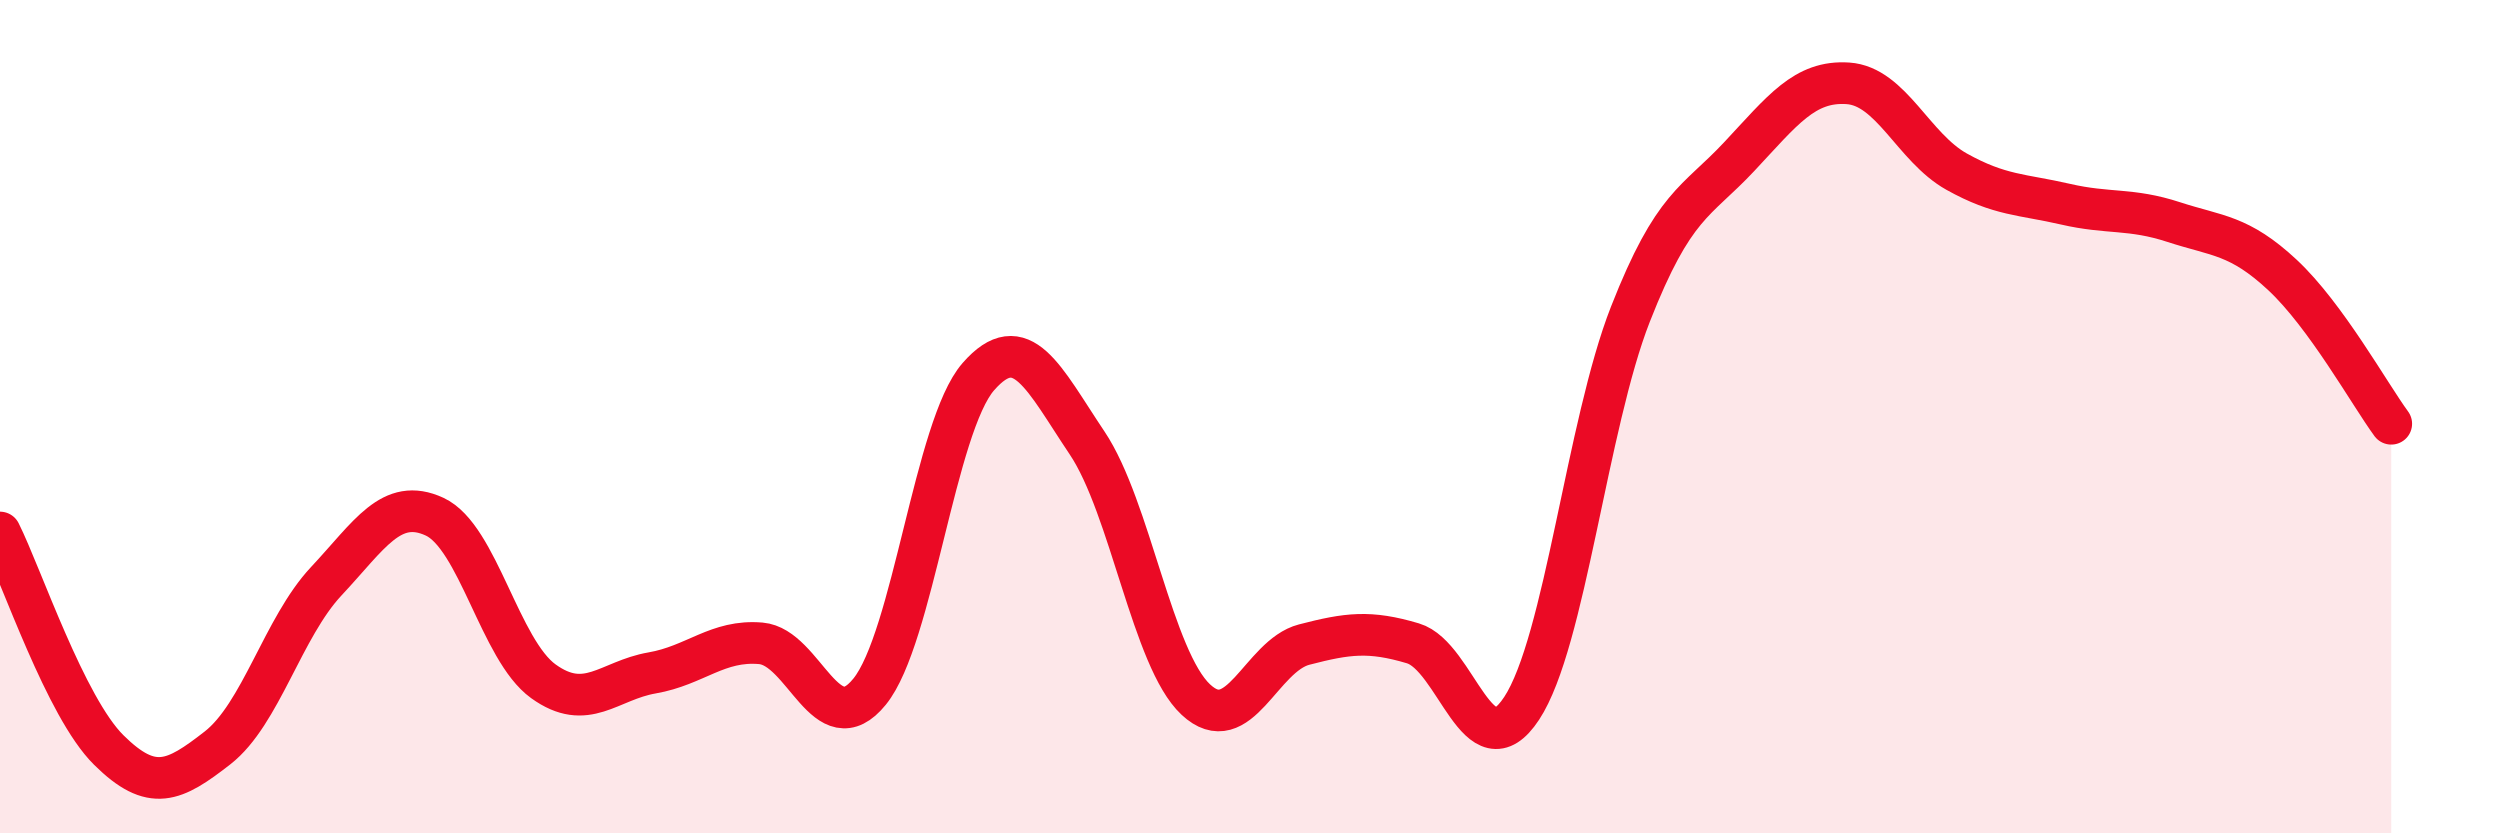
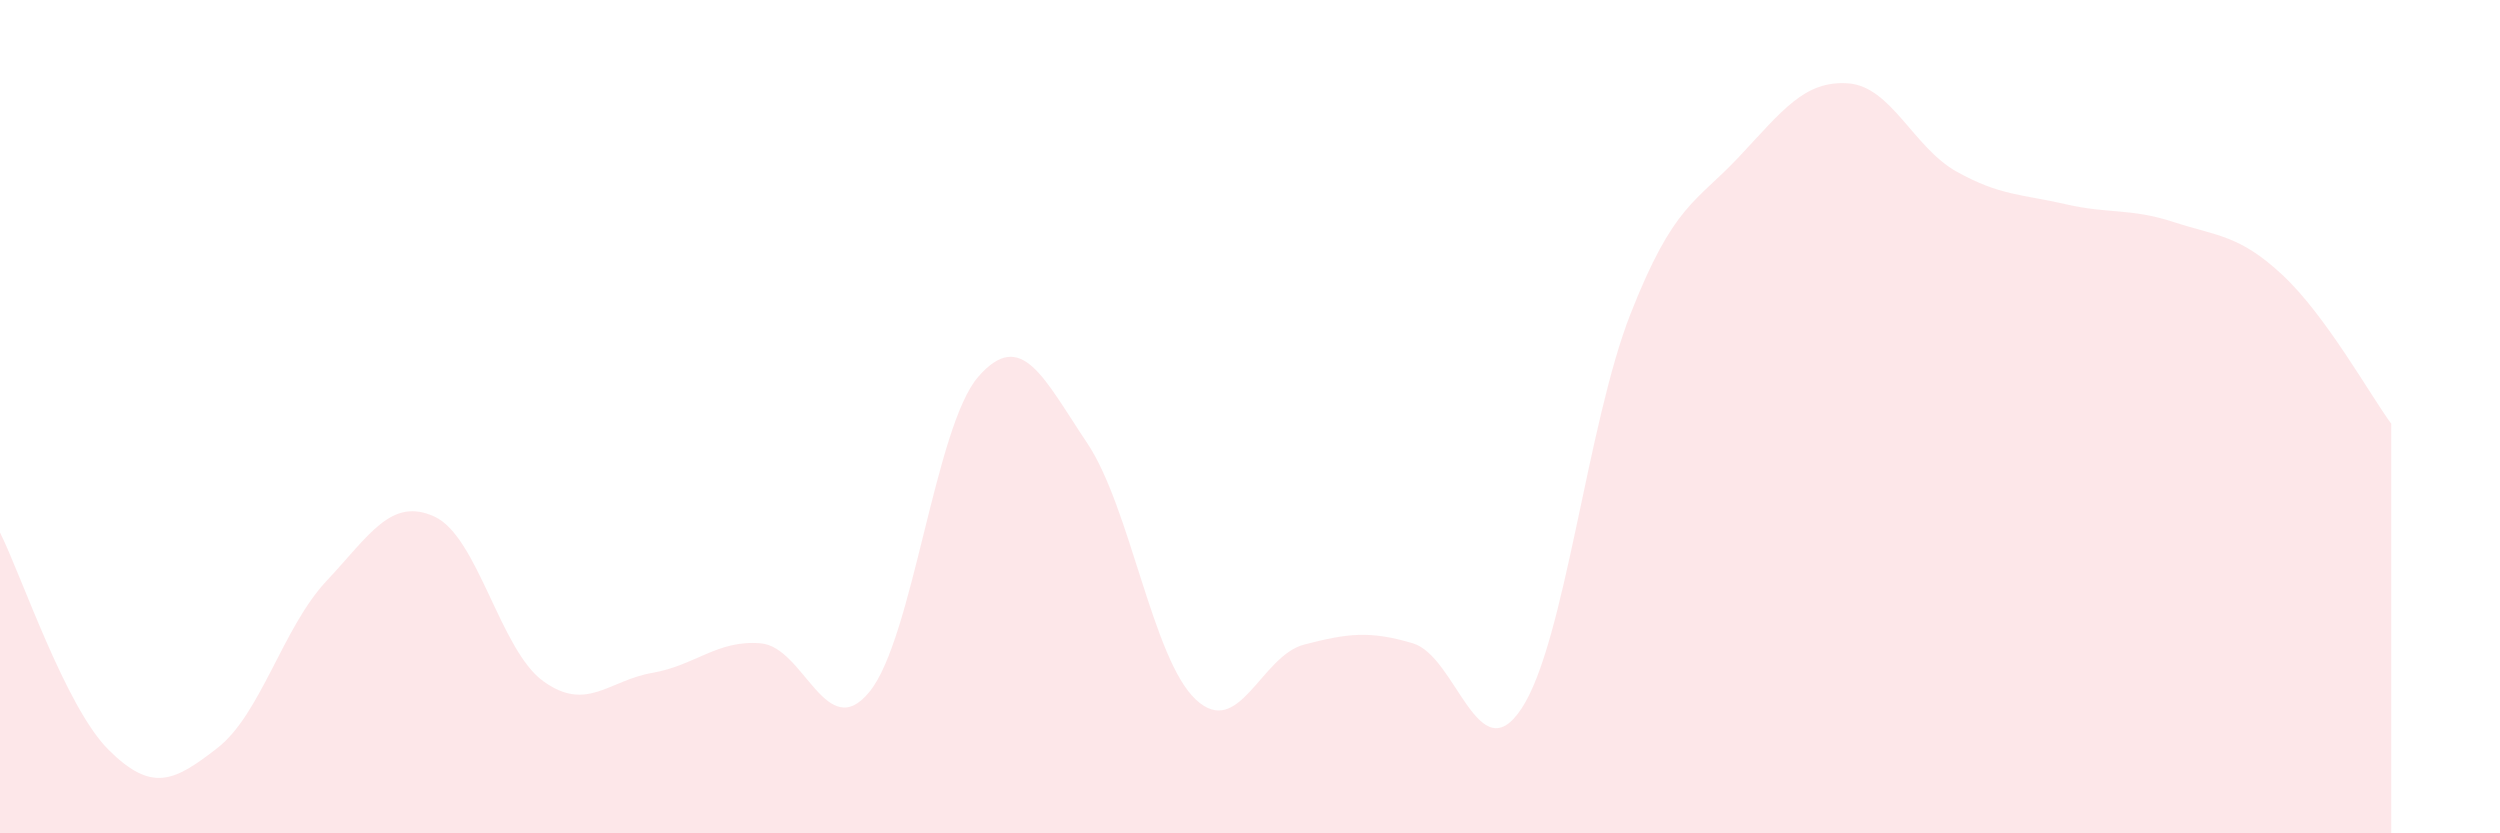
<svg xmlns="http://www.w3.org/2000/svg" width="60" height="20" viewBox="0 0 60 20">
  <path d="M 0,12.78 C 0.52,13.82 1.57,16.97 2.61,18 C 3.65,19.03 4.18,18.76 5.22,17.95 C 6.26,17.14 6.79,15.06 7.83,13.95 C 8.87,12.84 9.39,11.92 10.43,12.4 C 11.47,12.88 12,15.6 13.04,16.35 C 14.08,17.1 14.61,16.33 15.65,16.15 C 16.69,15.97 17.22,15.35 18.26,15.44 C 19.3,15.53 19.83,17.88 20.87,16.6 C 21.91,15.32 22.44,10.23 23.48,9.04 C 24.52,7.85 25.05,9.08 26.09,10.63 C 27.13,12.18 27.66,15.82 28.7,16.79 C 29.74,17.76 30.26,15.74 31.3,15.47 C 32.34,15.2 32.87,15.13 33.91,15.44 C 34.95,15.75 35.48,18.58 36.52,17 C 37.56,15.42 38.09,10.19 39.13,7.54 C 40.17,4.89 40.7,4.87 41.74,3.76 C 42.78,2.65 43.31,1.93 44.35,2 C 45.39,2.07 45.92,3.54 46.96,4.12 C 48,4.7 48.53,4.66 49.57,4.9 C 50.61,5.14 51.13,4.99 52.17,5.33 C 53.21,5.67 53.74,5.63 54.78,6.6 C 55.82,7.57 56.87,9.46 57.39,10.17L57.39 20L0 20Z" fill="#EB0A25" opacity="0.1" stroke-linecap="round" stroke-linejoin="round" />
-   <path d="M 0,12.78 C 0.52,13.82 1.57,16.97 2.61,18 C 3.65,19.03 4.18,18.76 5.22,17.95 C 6.26,17.14 6.79,15.06 7.83,13.95 C 8.87,12.84 9.39,11.92 10.43,12.4 C 11.47,12.88 12,15.6 13.04,16.35 C 14.08,17.1 14.61,16.33 15.65,16.15 C 16.69,15.97 17.22,15.35 18.26,15.44 C 19.3,15.53 19.83,17.88 20.87,16.6 C 21.91,15.32 22.44,10.23 23.48,9.04 C 24.52,7.85 25.05,9.08 26.09,10.63 C 27.13,12.18 27.66,15.82 28.7,16.79 C 29.74,17.76 30.26,15.74 31.3,15.47 C 32.34,15.2 32.87,15.13 33.91,15.44 C 34.95,15.75 35.48,18.58 36.52,17 C 37.56,15.42 38.09,10.19 39.13,7.54 C 40.17,4.89 40.7,4.87 41.74,3.76 C 42.78,2.65 43.31,1.93 44.35,2 C 45.39,2.07 45.92,3.54 46.96,4.12 C 48,4.7 48.53,4.66 49.57,4.9 C 50.61,5.14 51.13,4.99 52.17,5.33 C 53.21,5.67 53.74,5.63 54.78,6.6 C 55.82,7.57 56.87,9.46 57.39,10.17" stroke="#EB0A25" stroke-width="1" fill="none" stroke-linecap="round" stroke-linejoin="round" />
</svg>